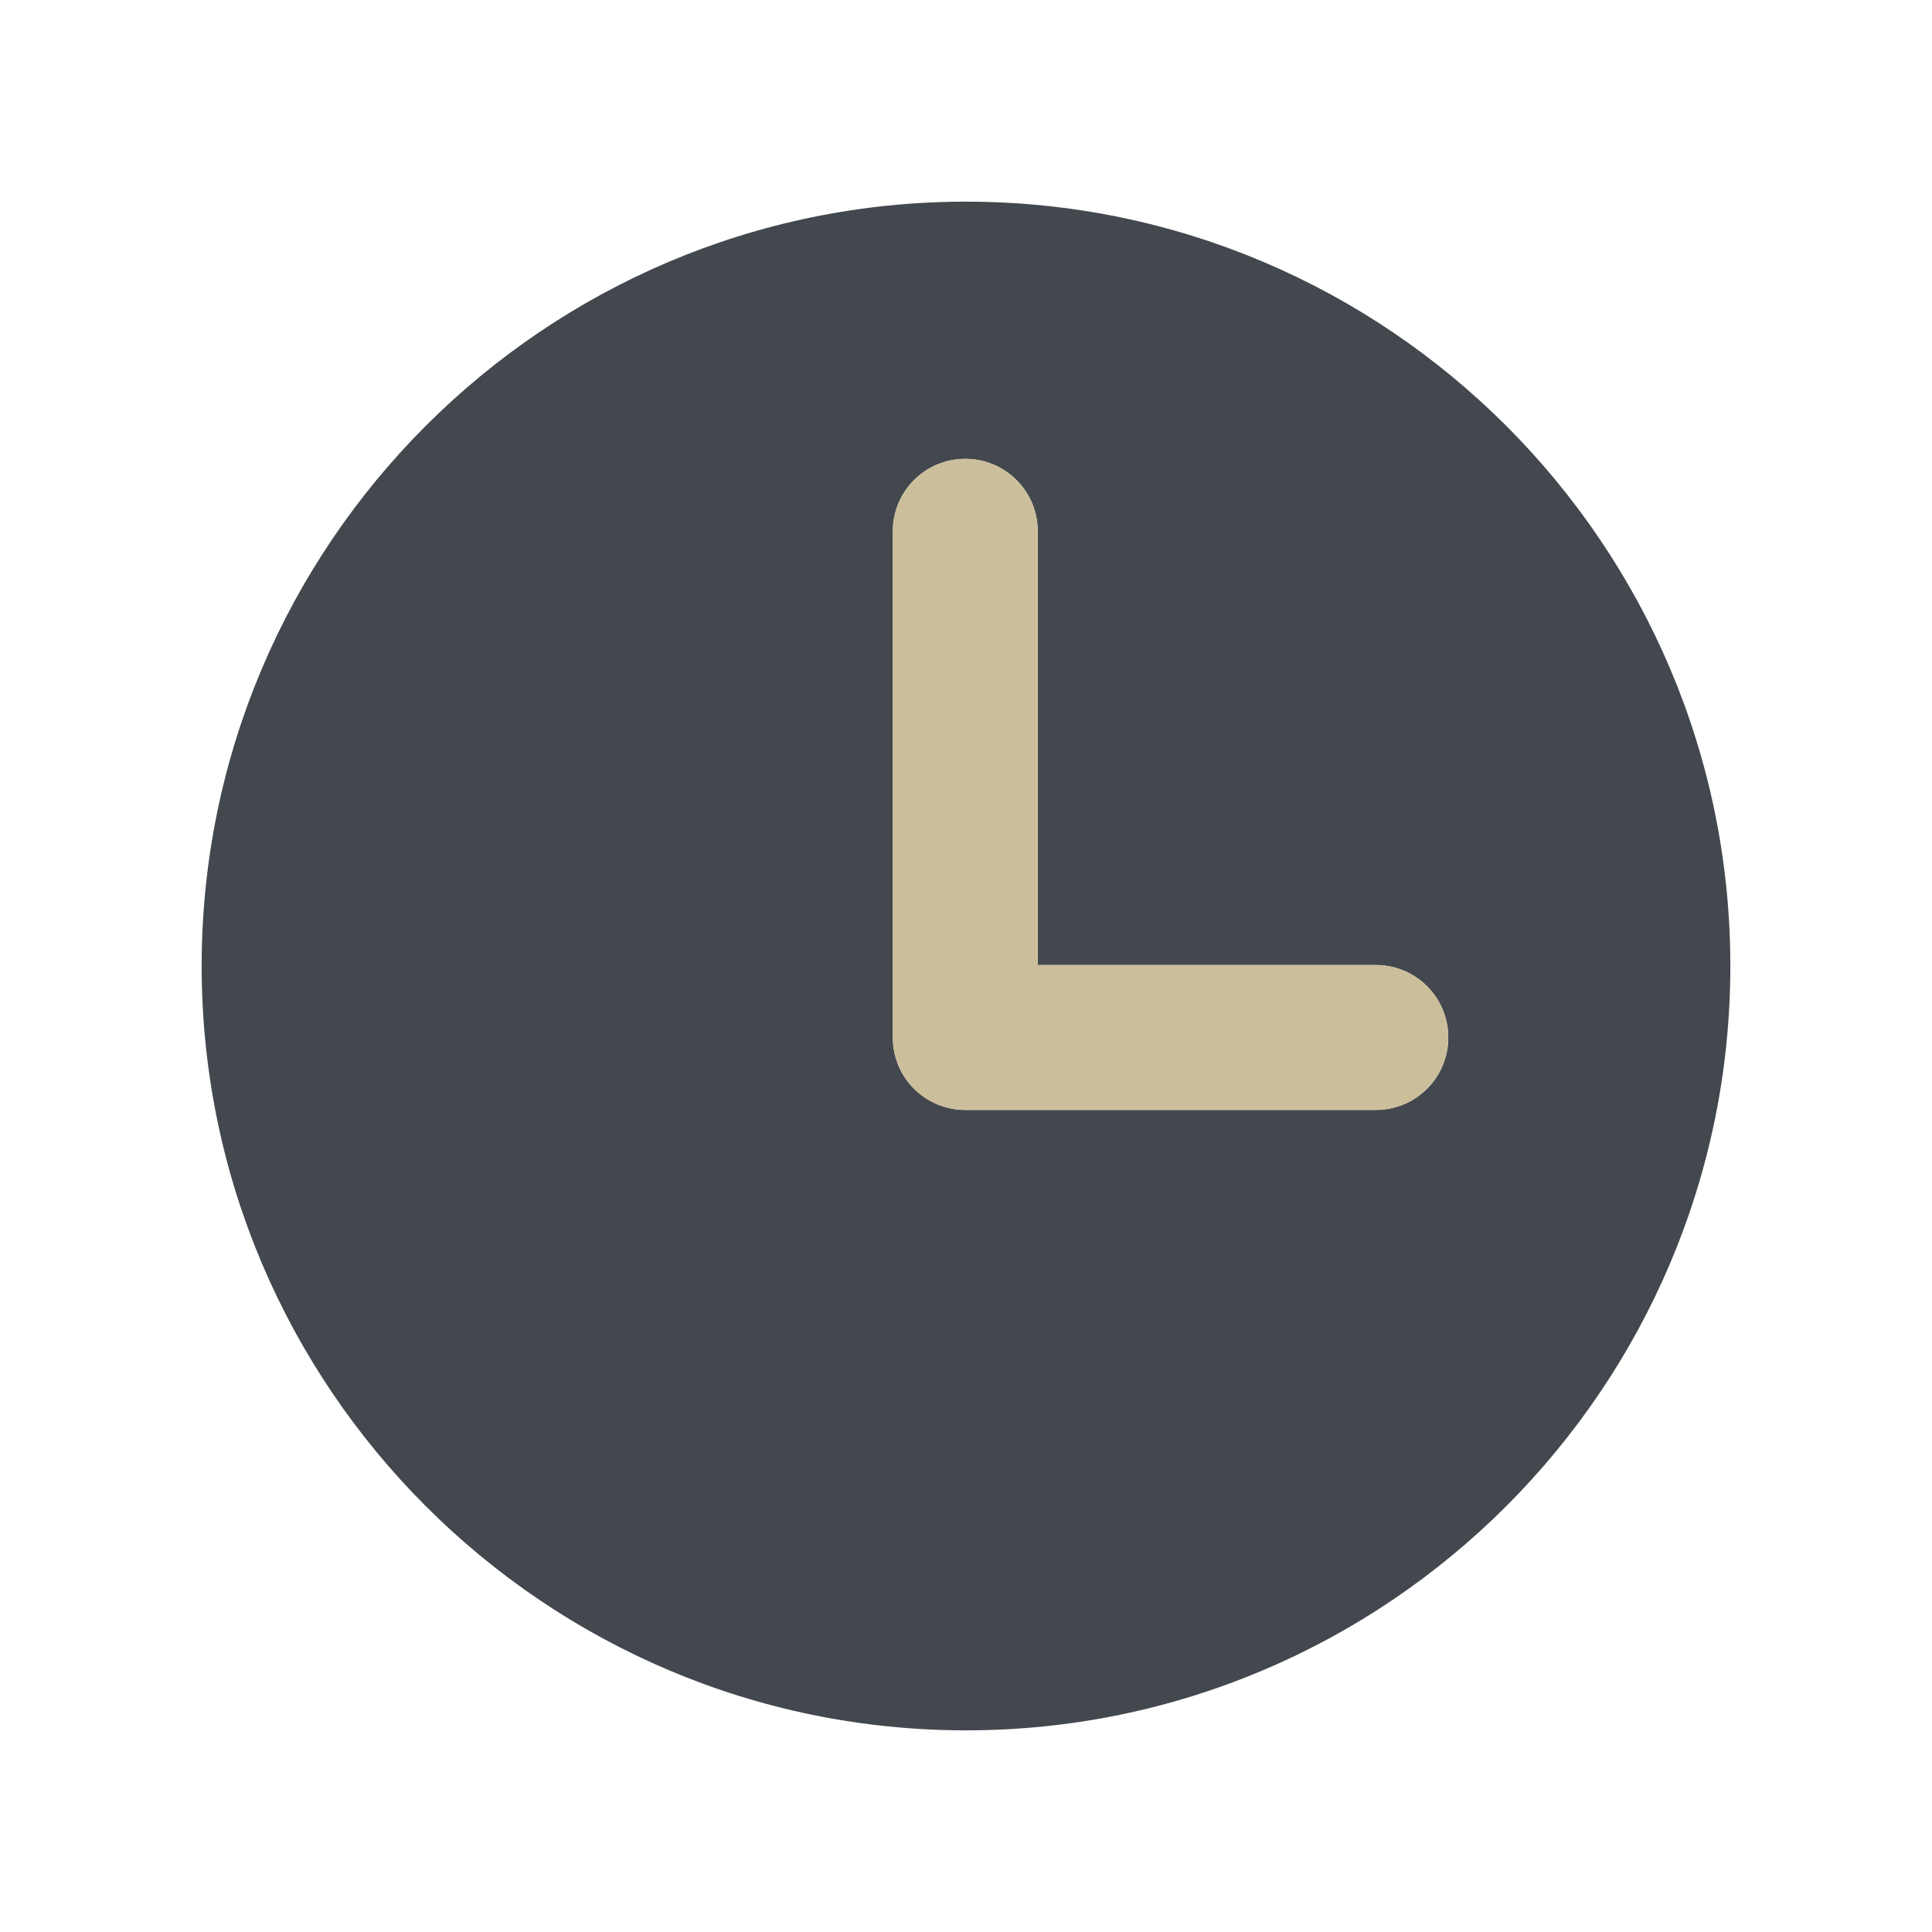
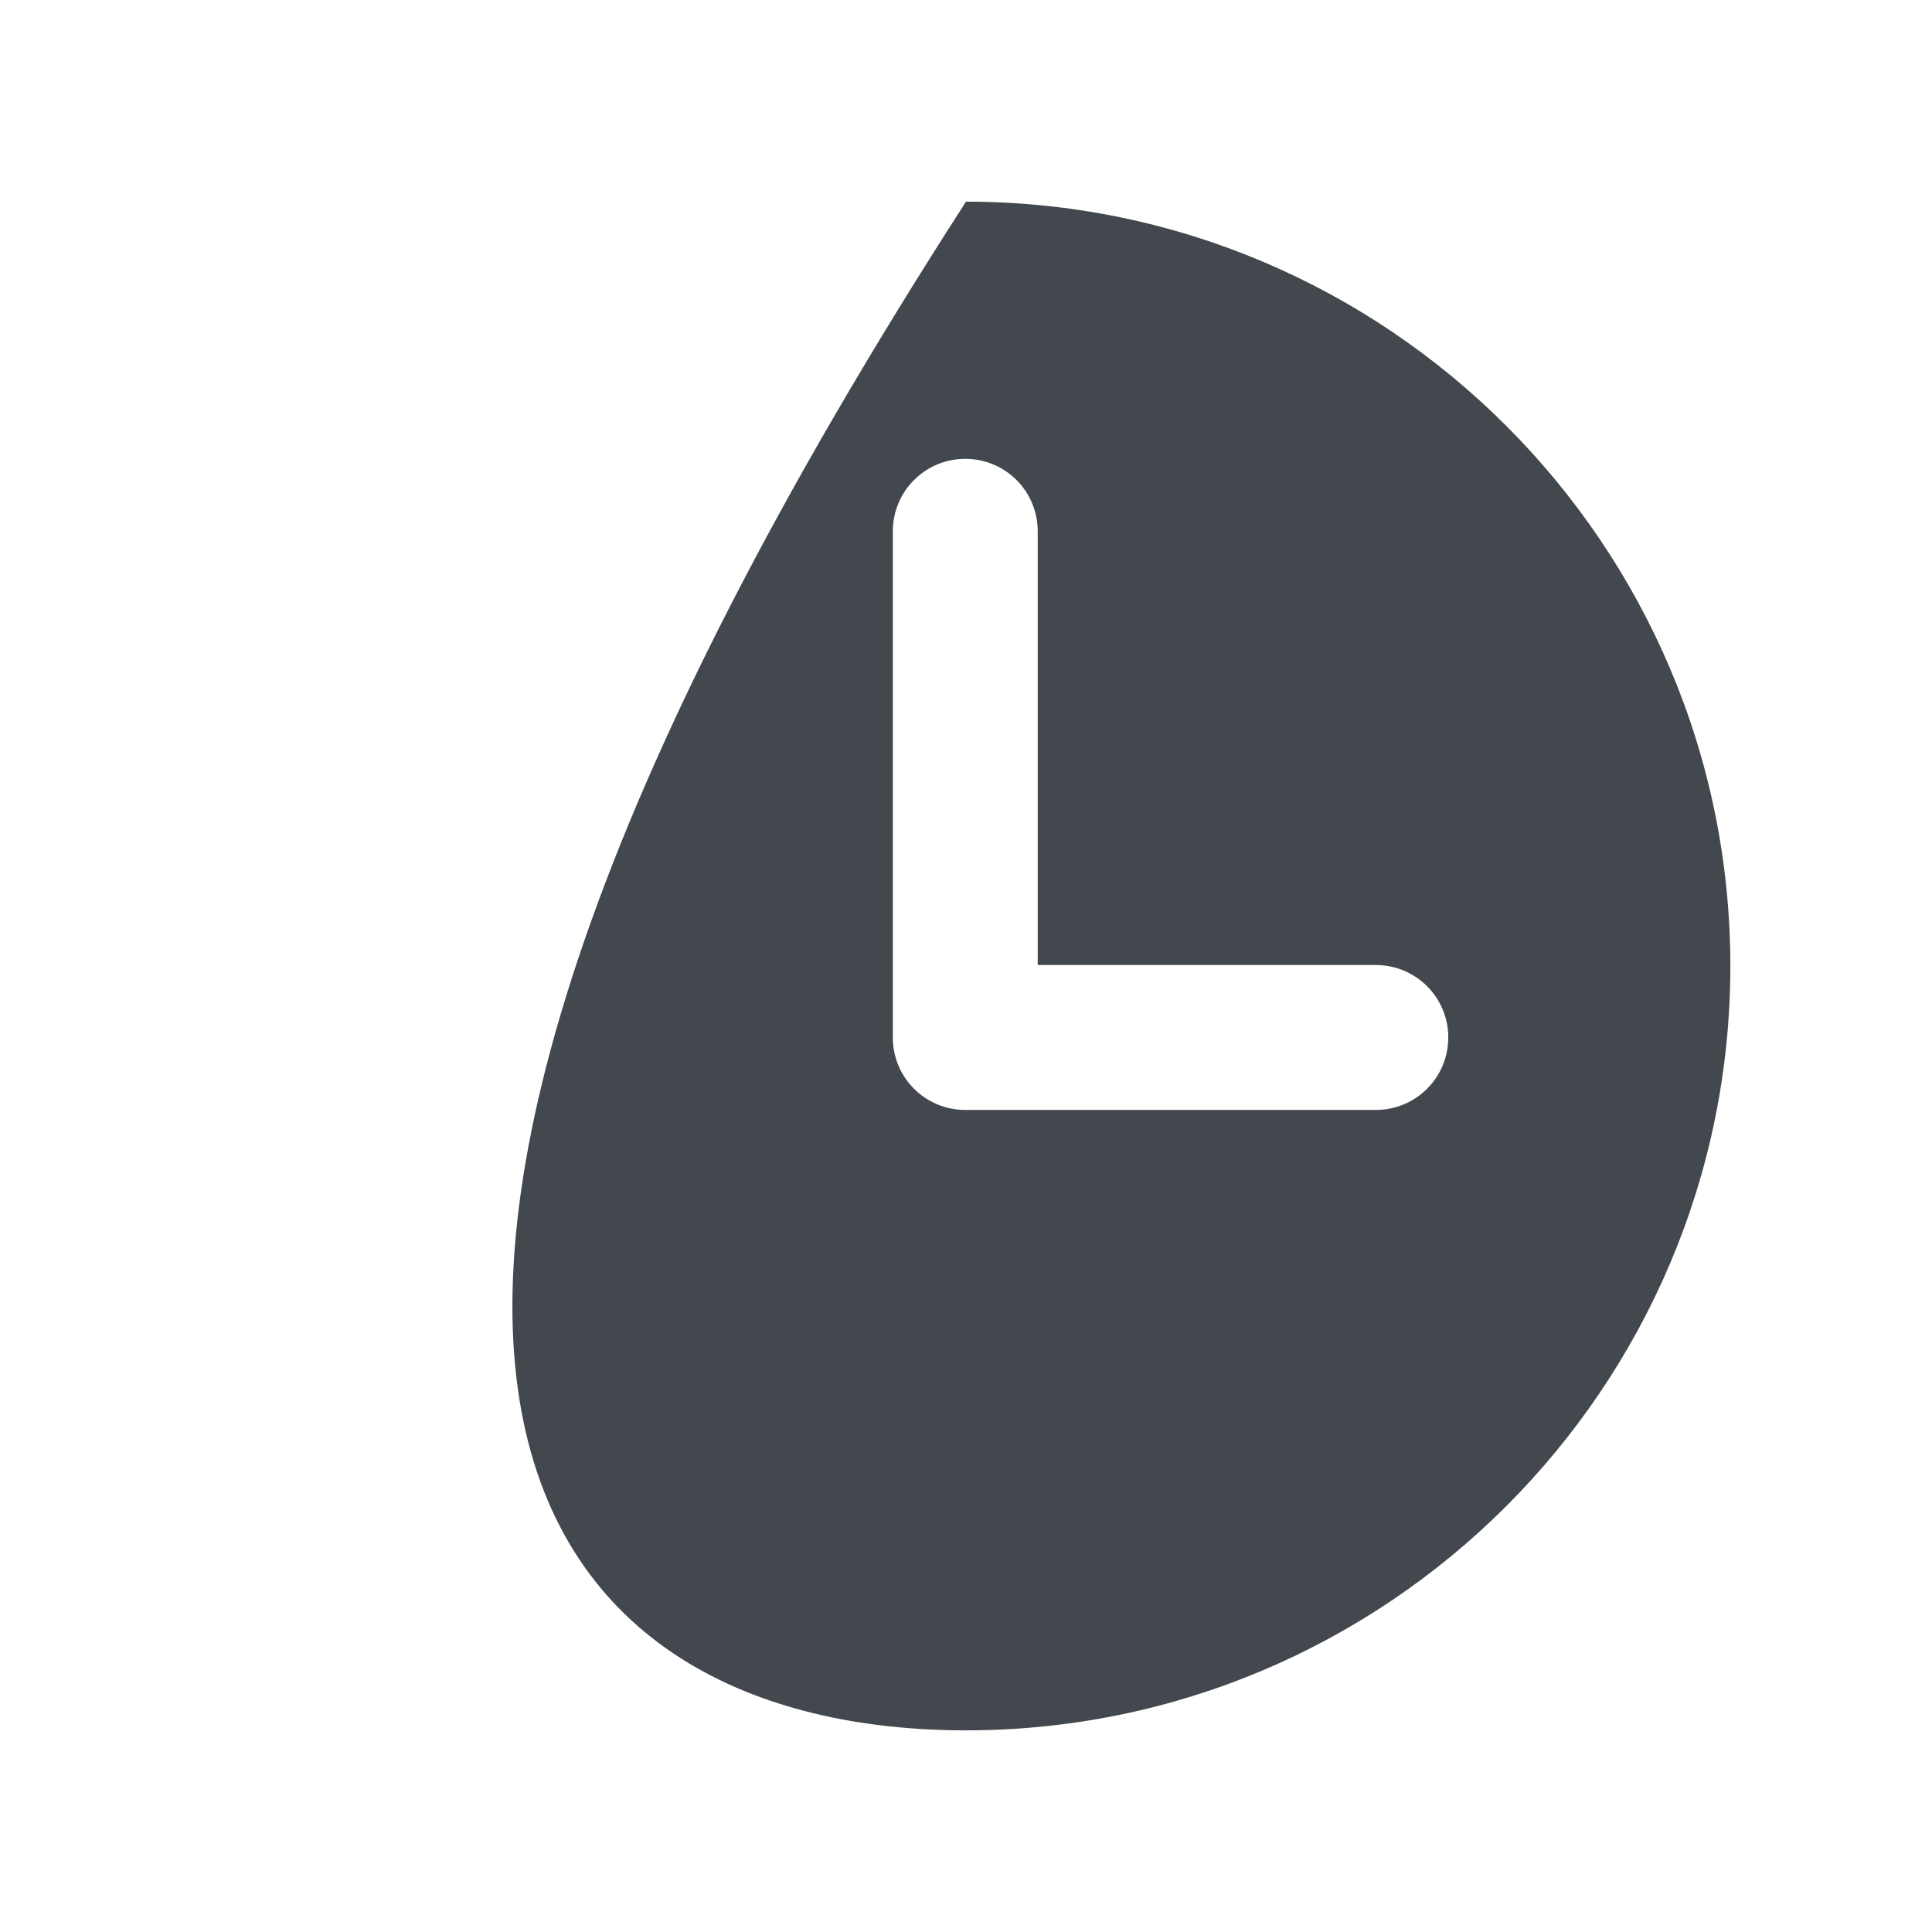
<svg xmlns="http://www.w3.org/2000/svg" width="80" height="80" viewBox="0 0 80 80" fill="none">
-   <path d="M40 8.35C22.55 8.35 8.35 22.55 8.35 40C8.35 57.45 22.55 71.65 40 71.65C57.45 71.65 71.65 57.45 71.65 40C71.65 22.55 57.45 8.35 40 8.35ZM56.97 45.96H39.97C38.31 45.96 36.97 44.62 36.97 42.96V22C36.97 20.34 38.31 19 39.97 19C41.63 19 42.97 20.34 42.97 22V39.96H56.97C58.63 39.96 59.97 41.3 59.97 42.96C59.97 44.62 58.63 45.96 56.97 45.96Z" fill="#43484E" />
-   <path d="M56.97 39.96H42.97V22C42.97 20.34 41.63 19 39.97 19C38.31 19 36.97 20.34 36.97 22V42.96C36.97 44.62 38.31 45.96 39.97 45.96H56.97C58.63 45.96 59.97 44.62 59.97 42.96C59.97 41.3 58.63 39.96 56.97 39.96Z" fill="#CBBE9A" />
+   <path d="M40 8.35C8.35 57.45 22.55 71.65 40 71.65C57.45 71.65 71.65 57.45 71.65 40C71.65 22.55 57.45 8.35 40 8.35ZM56.97 45.96H39.97C38.31 45.96 36.97 44.62 36.97 42.96V22C36.97 20.34 38.31 19 39.97 19C41.63 19 42.97 20.34 42.97 22V39.96H56.97C58.63 39.96 59.97 41.3 59.97 42.96C59.97 44.62 58.63 45.96 56.97 45.96Z" fill="#43484E" />
</svg>